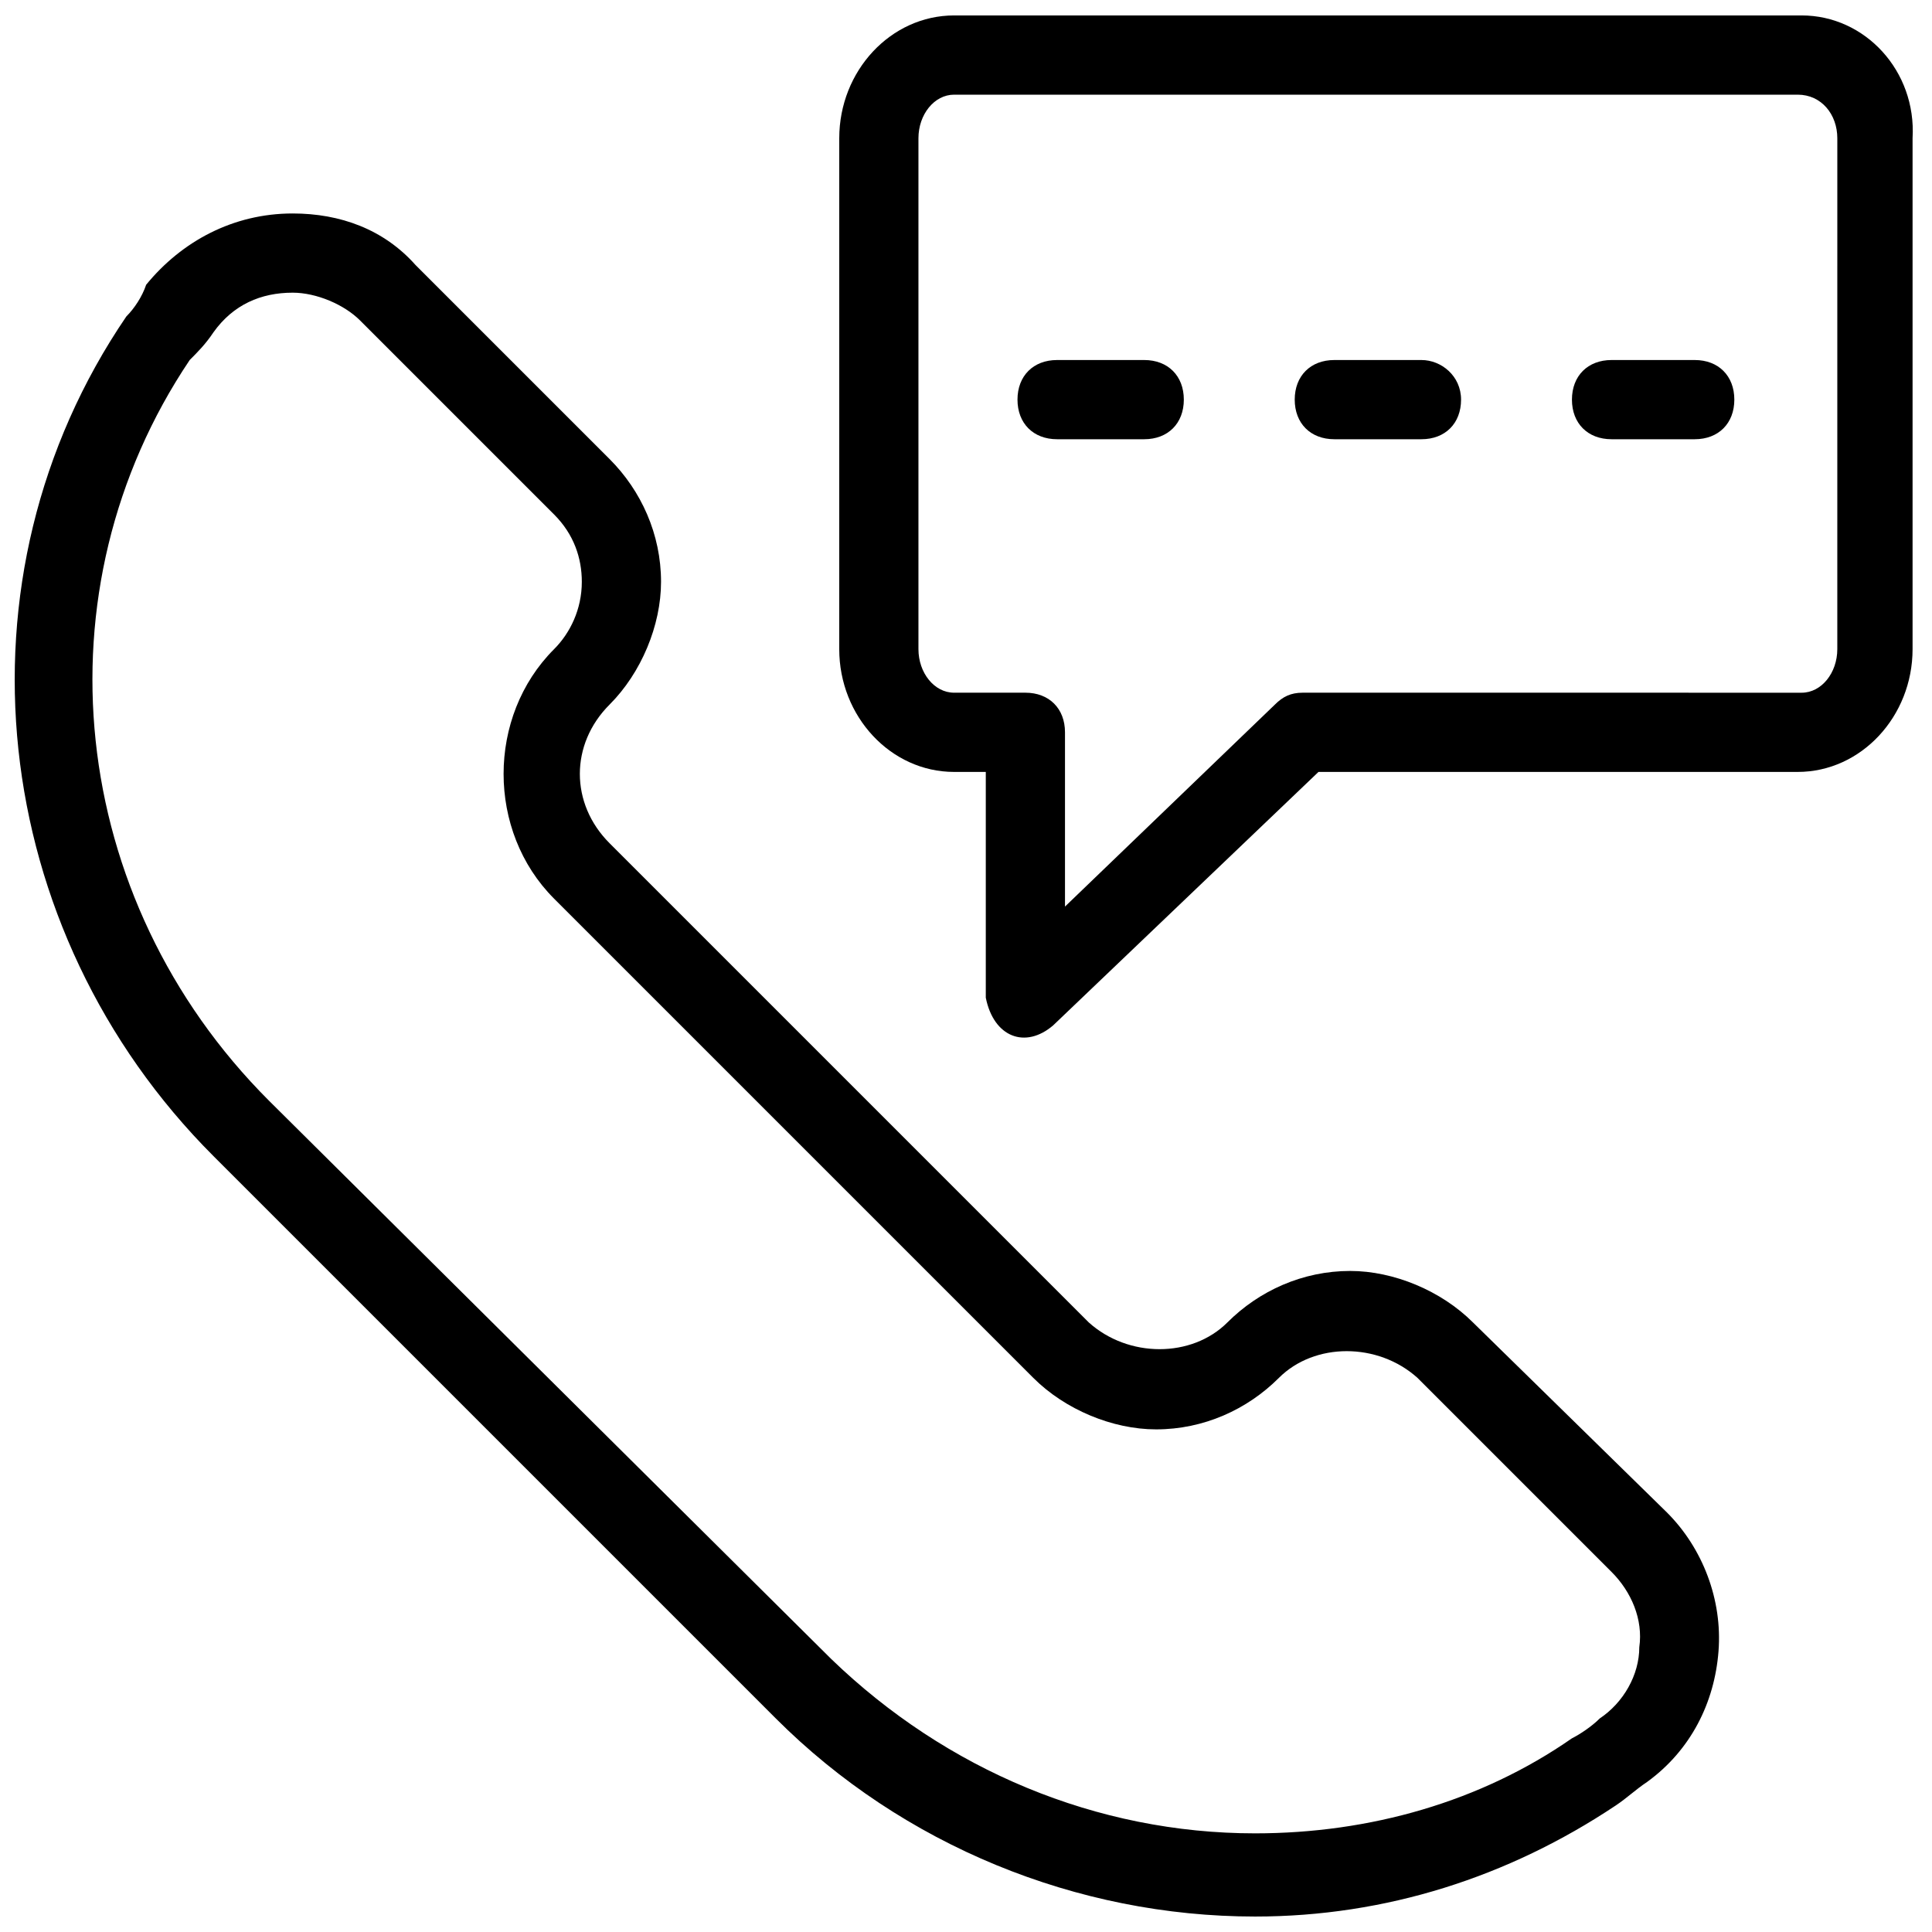
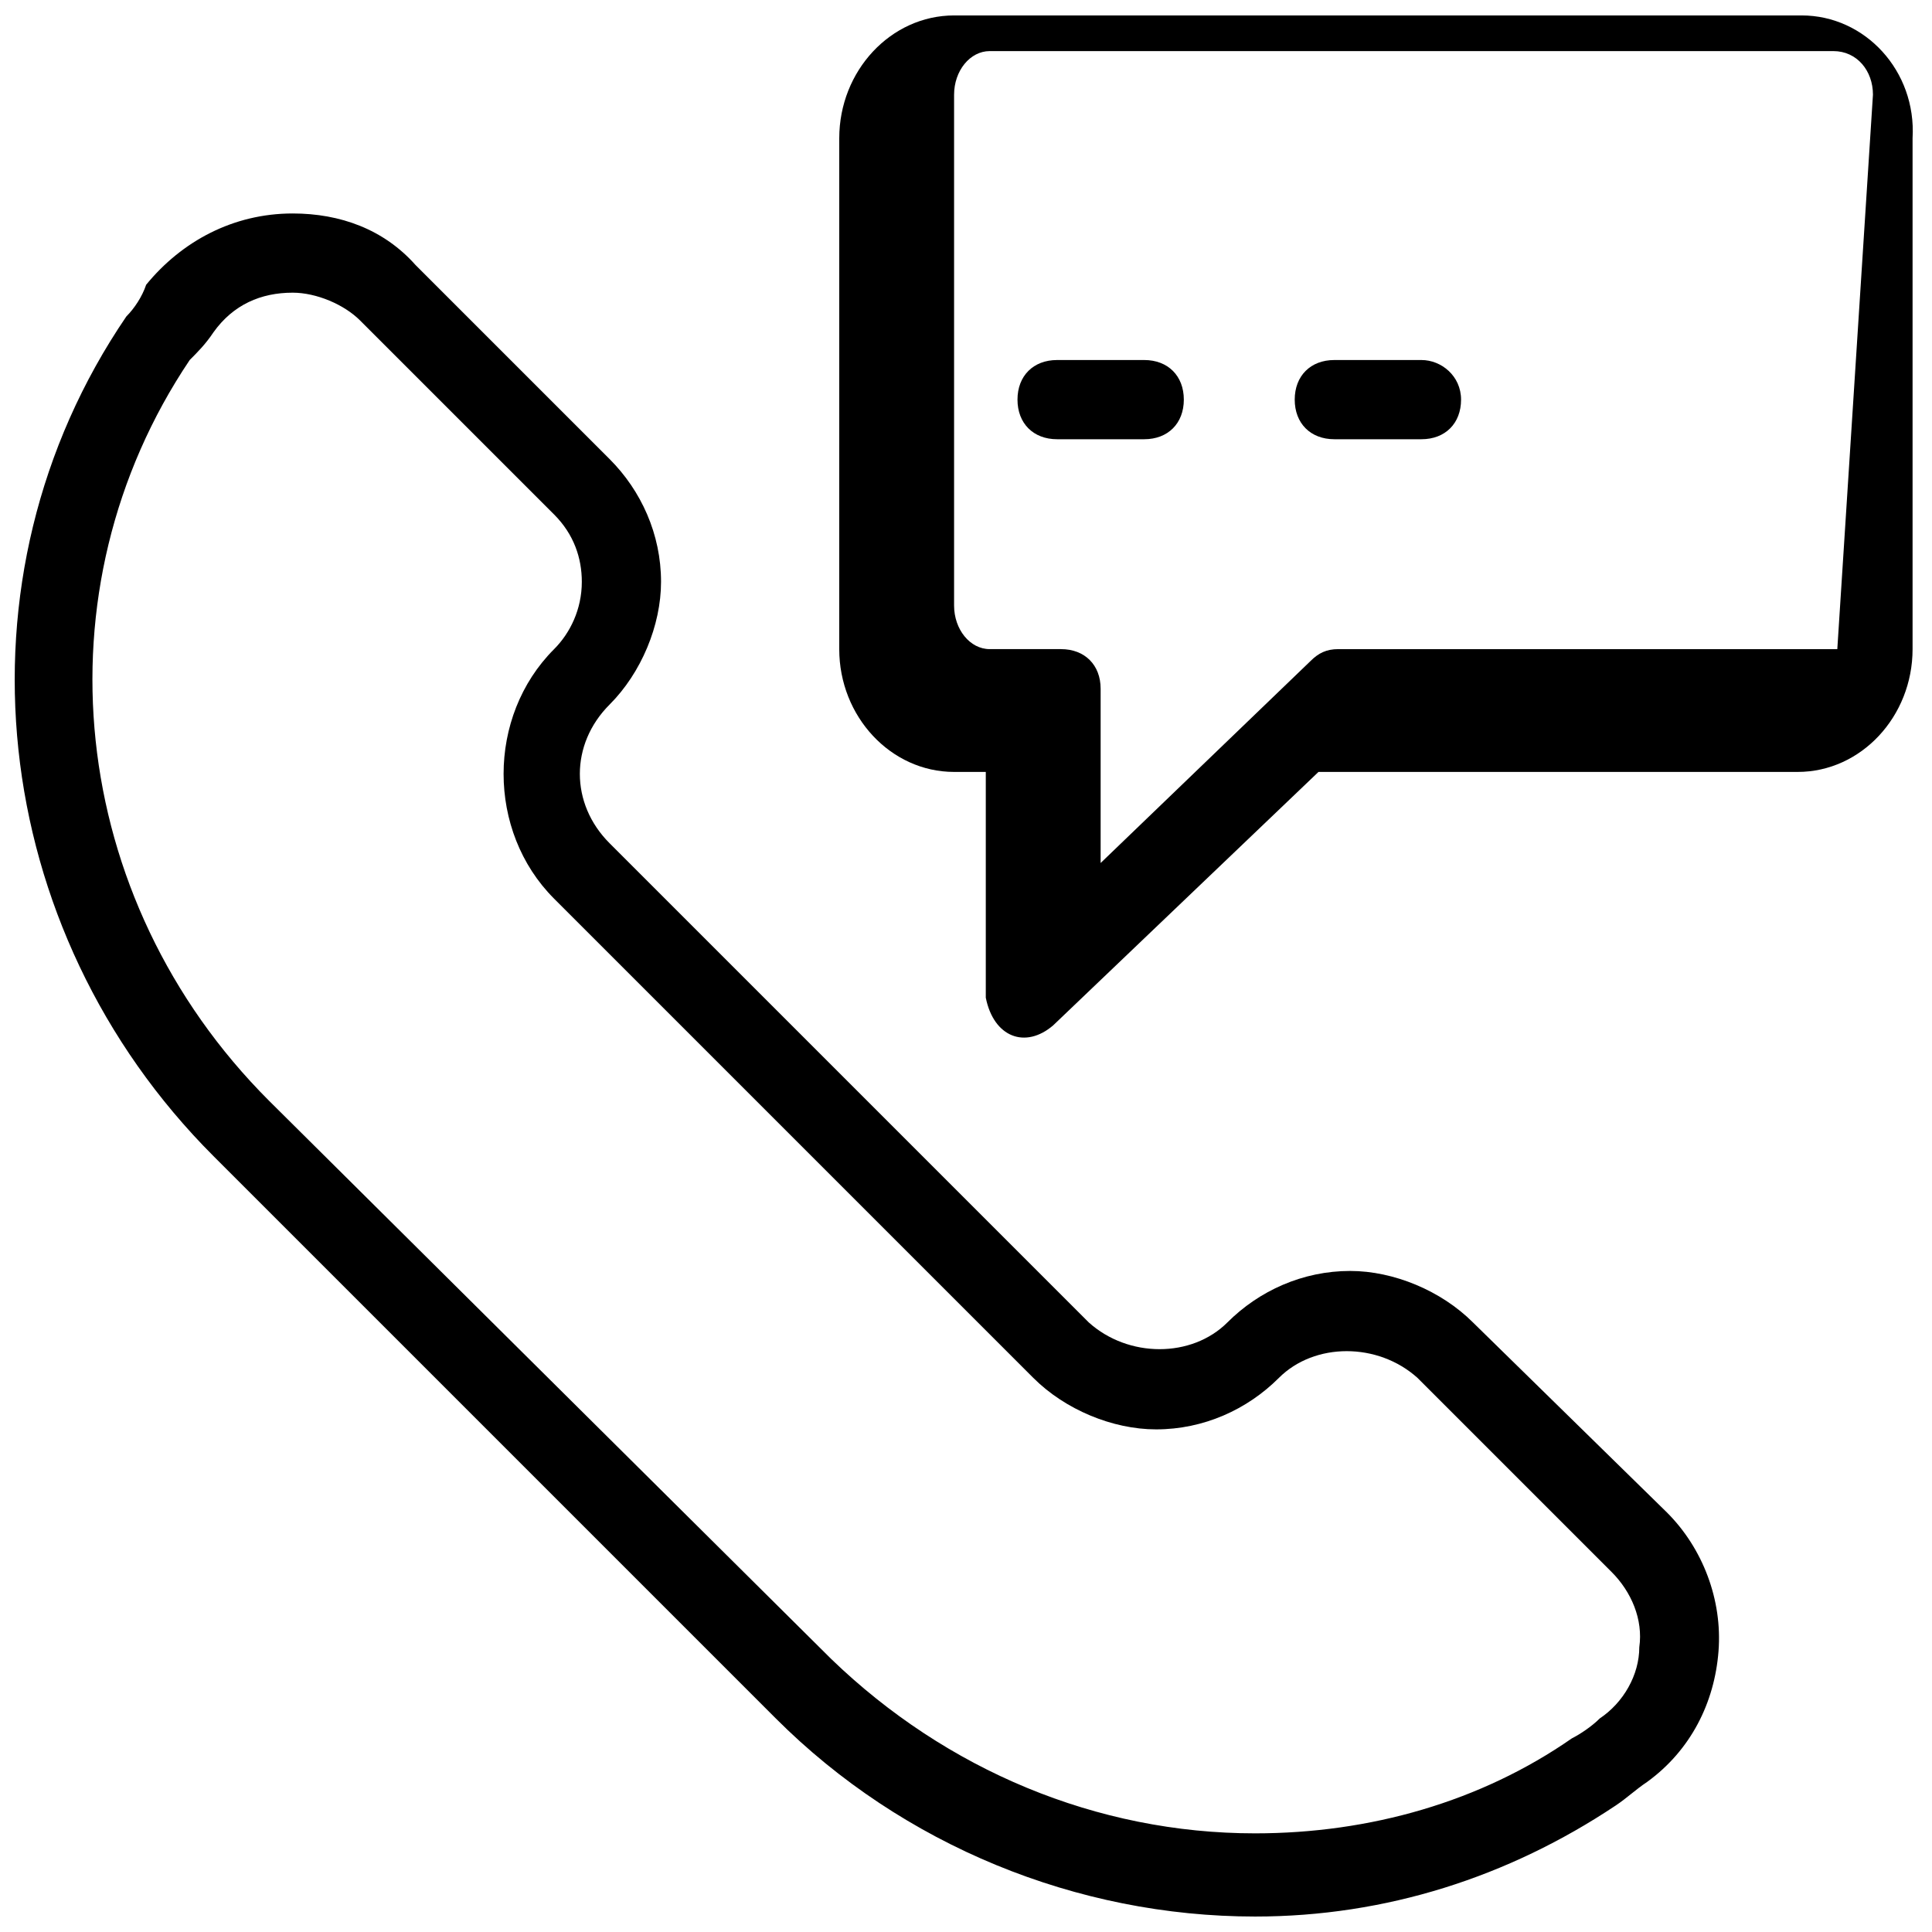
<svg xmlns="http://www.w3.org/2000/svg" width="800px" height="800px" version="1.1" viewBox="144 144 512 512">
  <defs>
    <clipPath id="b">
      <path d="m148.09 200h451.91v451.9h-451.91z" />
    </clipPath>
    <clipPath id="a">
      <path d="m366 148.09h285v270.91h-285z" />
    </clipPath>
  </defs>
  <g clip-path="url(#b)">
    <path d="m534.35 494.46c-8.398-8.398-20.992-13.645-32.539-13.645-12.594 0-24.141 5.246-32.539 13.645-9.445 9.445-26.238 9.445-36.734 0l-127-127c-10.496-10.496-10.496-26.238 0-36.734 8.398-8.398 13.645-20.992 13.645-32.539 0-12.594-5.246-24.141-13.645-32.539l-51.43-51.43c-8.398-9.445-19.945-13.645-32.539-13.645-15.746 0-29.391 7.348-38.836 18.891-1.051 3.152-3.148 6.301-5.246 8.398-47.234 69.273-36.738 162.69 23.09 222.52l149.04 149.04c33.586 33.586 79.77 52.48 127 52.48 34.637 0 67.176-10.496 95.516-29.391 3.148-2.098 5.246-4.199 8.398-6.297 11.547-8.398 17.844-20.992 18.895-34.637 1.051-13.645-4.199-27.289-13.645-36.734zm33.586 104.96c-2.098 2.098-5.246 4.199-7.348 5.246-24.141 16.793-53.531 25.191-83.969 25.191-41.984 0-81.867-16.793-112.31-46.184l-149.04-147.99c-53.531-53.531-61.926-135.4-20.992-196.28 2.098-2.098 4.199-4.195 6.297-7.344 5.246-7.348 12.594-10.496 20.992-10.496 6.297 0 13.645 3.148 17.844 7.348l51.43 51.43c5.246 5.246 7.348 11.547 7.348 17.844 0 7.348-3.148 13.645-7.348 17.844-17.844 17.844-17.844 48.281 0 66.125l127 127c8.398 8.398 20.992 13.645 32.539 13.645 12.594 0 24.141-5.246 32.539-13.645 9.445-9.445 26.238-9.445 36.734 0l51.43 51.43c5.246 5.246 8.398 12.594 7.348 19.941-0.004 7.348-4.199 14.695-10.5 18.891z" />
  </g>
  <g clip-path="url(#a)">
-     <path d="m621.46 148.09h-224.61c-16.793 0-30.438 14.695-30.438 32.539l-0.004 135.4c0 17.844 13.645 32.539 30.438 32.539h8.398v59.828c2.098 10.496 10.496 13.645 17.844 7.348l70.324-67.176h127c16.793 0 30.438-14.695 30.438-32.539v-135.4c1.047-17.844-12.598-32.539-29.391-32.539zm9.445 167.94c0 6.297-4.199 11.547-9.445 11.547l-132.25-0.004c-3.148 0-5.246 1.051-7.348 3.148l-55.629 53.531v-46.184c0-6.297-4.199-10.496-10.496-10.496h-18.895c-5.246 0-9.445-5.246-9.445-11.547v-135.39c0-6.297 4.199-11.547 9.445-11.547h223.57c6.297 0 10.496 5.246 10.496 11.547z" />
+     <path d="m621.46 148.09h-224.61c-16.793 0-30.438 14.695-30.438 32.539l-0.004 135.4c0 17.844 13.645 32.539 30.438 32.539h8.398v59.828c2.098 10.496 10.496 13.645 17.844 7.348l70.324-67.176h127c16.793 0 30.438-14.695 30.438-32.539v-135.4c1.047-17.844-12.598-32.539-29.391-32.539zm9.445 167.94l-132.25-0.004c-3.148 0-5.246 1.051-7.348 3.148l-55.629 53.531v-46.184c0-6.297-4.199-10.496-10.496-10.496h-18.895c-5.246 0-9.445-5.246-9.445-11.547v-135.39c0-6.297 4.199-11.547 9.445-11.547h223.57c6.297 0 10.496 5.246 10.496 11.547z" />
  </g>
  <path d="m447.23 239.41h-23.09c-6.297 0-10.496 4.199-10.496 10.496s4.199 10.496 10.496 10.496h23.09c6.297 0 10.496-4.199 10.496-10.496s-4.199-10.496-10.496-10.496z" />
  <path d="m520.7 239.41h-23.09c-6.297 0-10.496 4.199-10.496 10.496s4.199 10.496 10.496 10.496h23.09c6.297 0 10.496-4.199 10.496-10.496s-5.25-10.496-10.496-10.496z" />
-   <path d="m593.12 239.41h-22.043c-6.297 0-10.496 4.199-10.496 10.496s4.199 10.496 10.496 10.496h22.043c6.297 0 10.496-4.199 10.496-10.496s-4.199-10.496-10.496-10.496z" />
</svg>